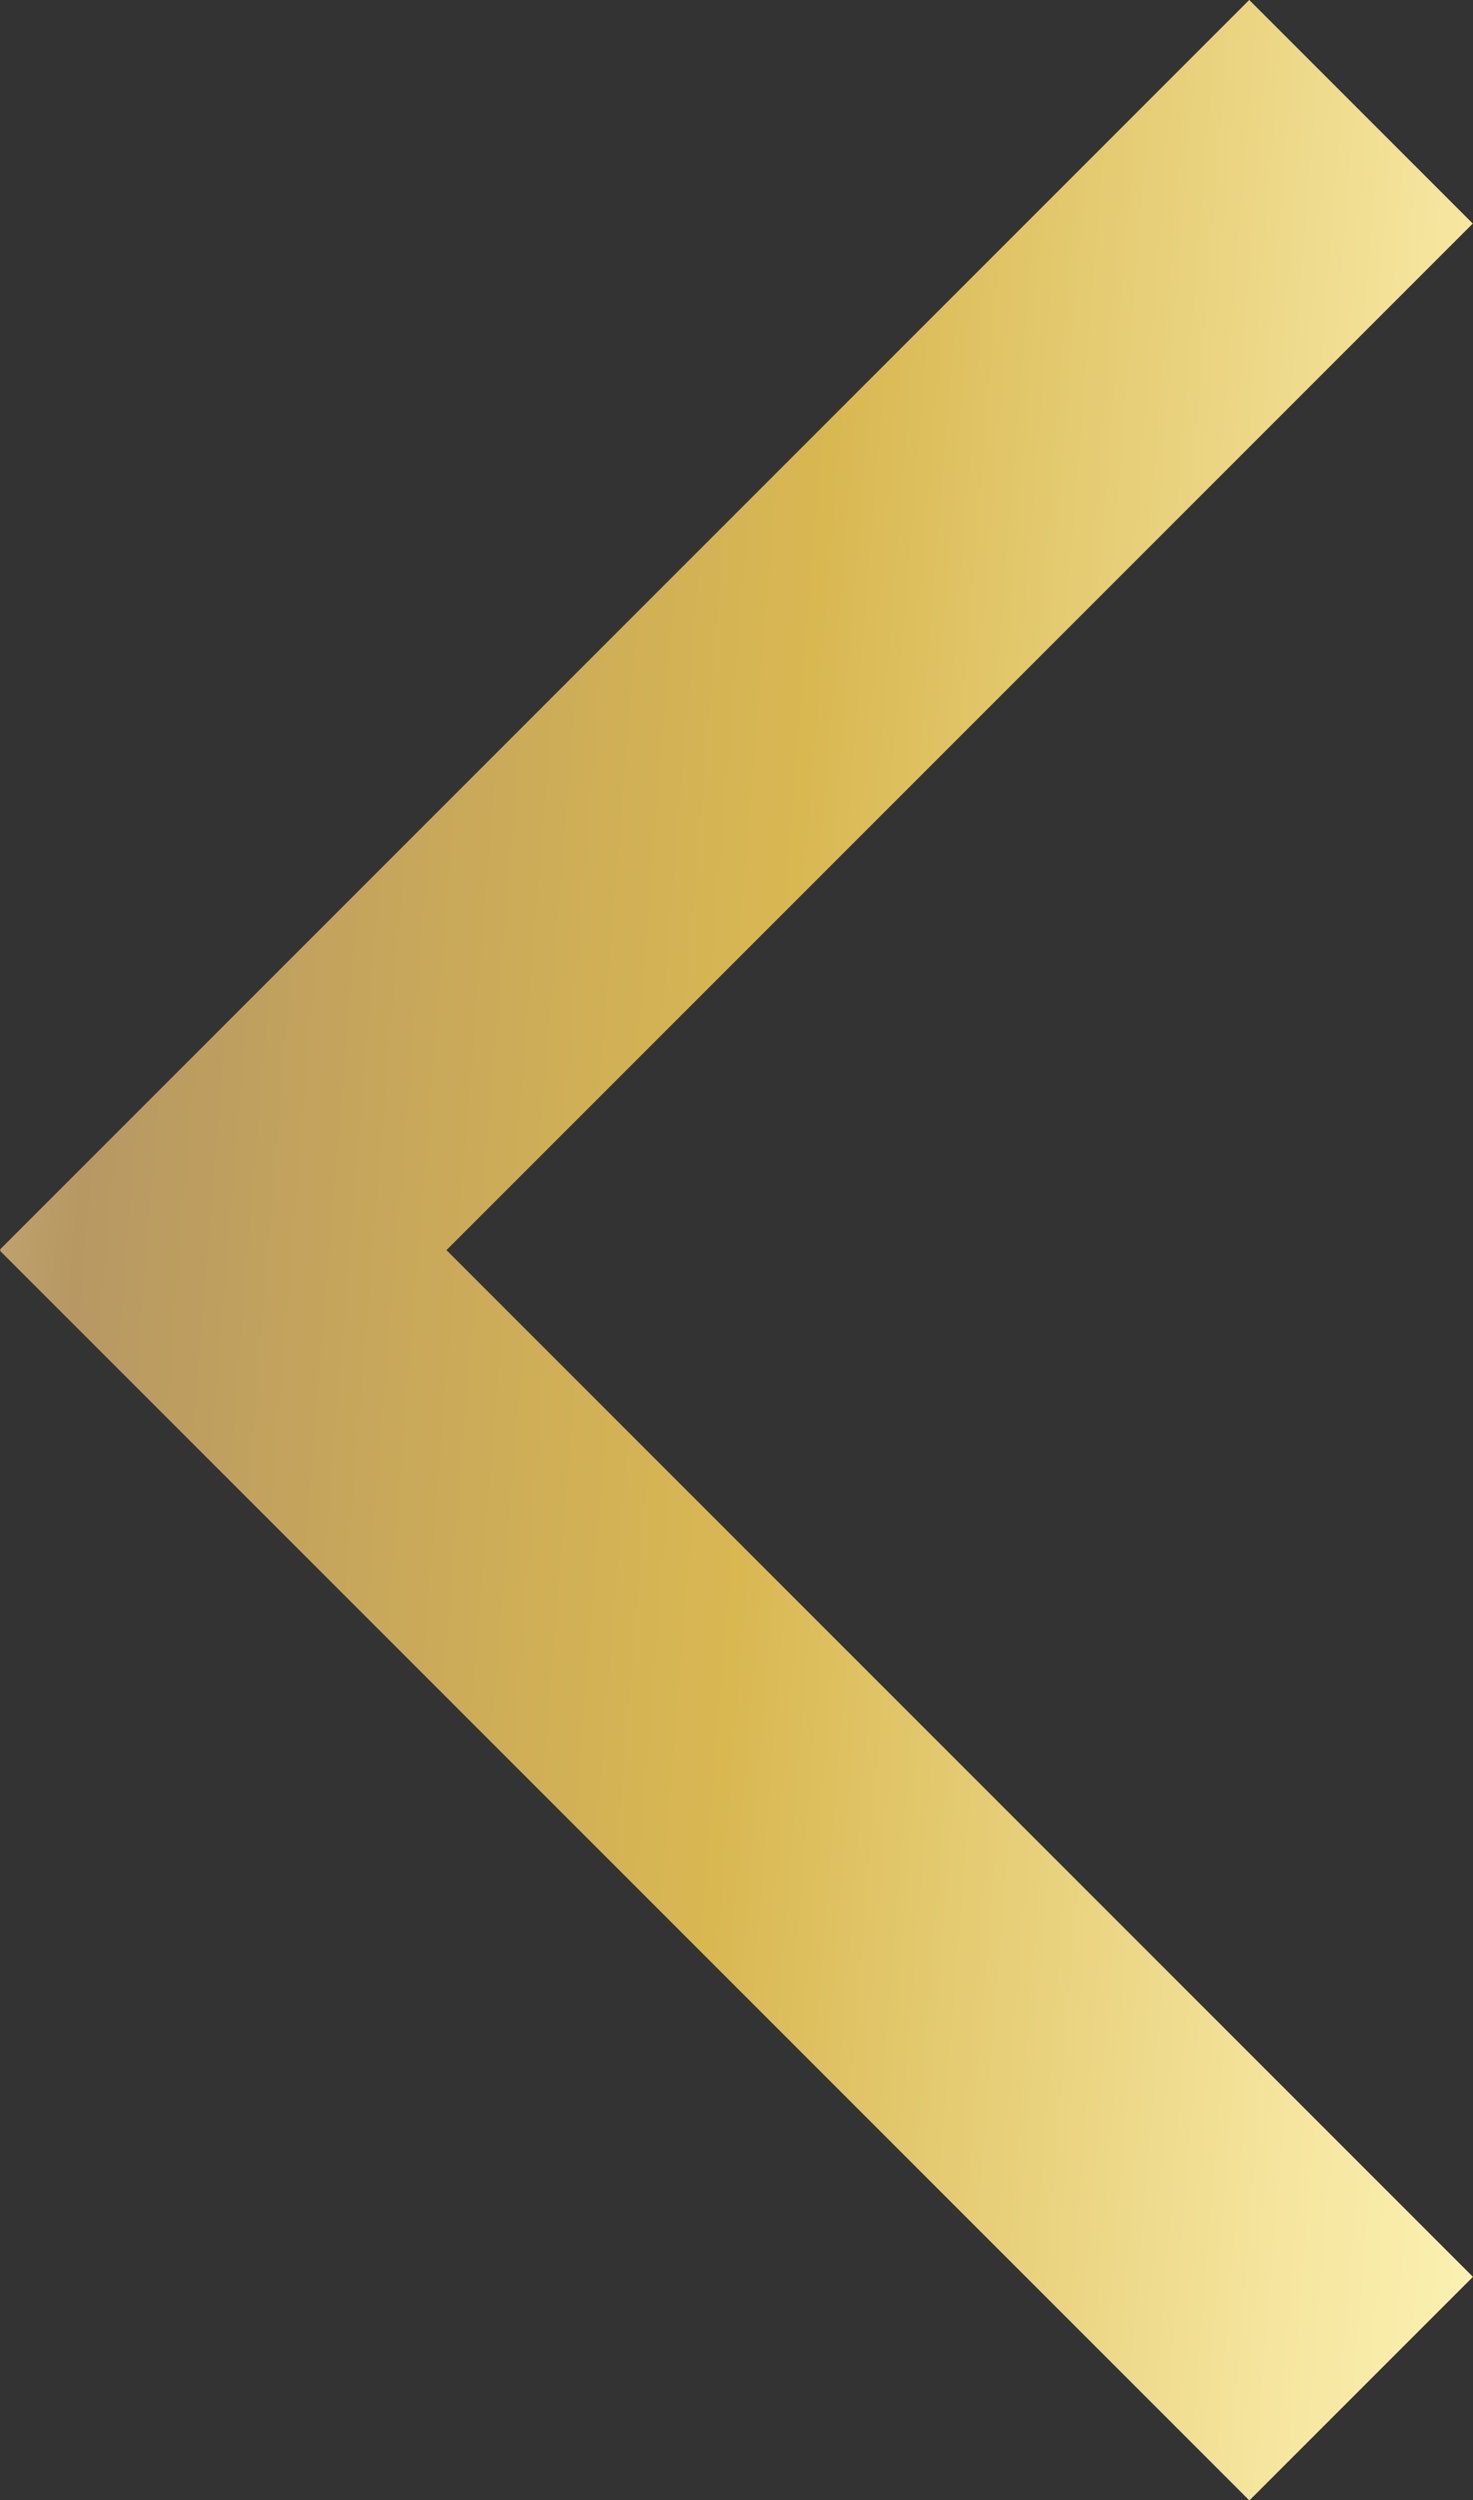
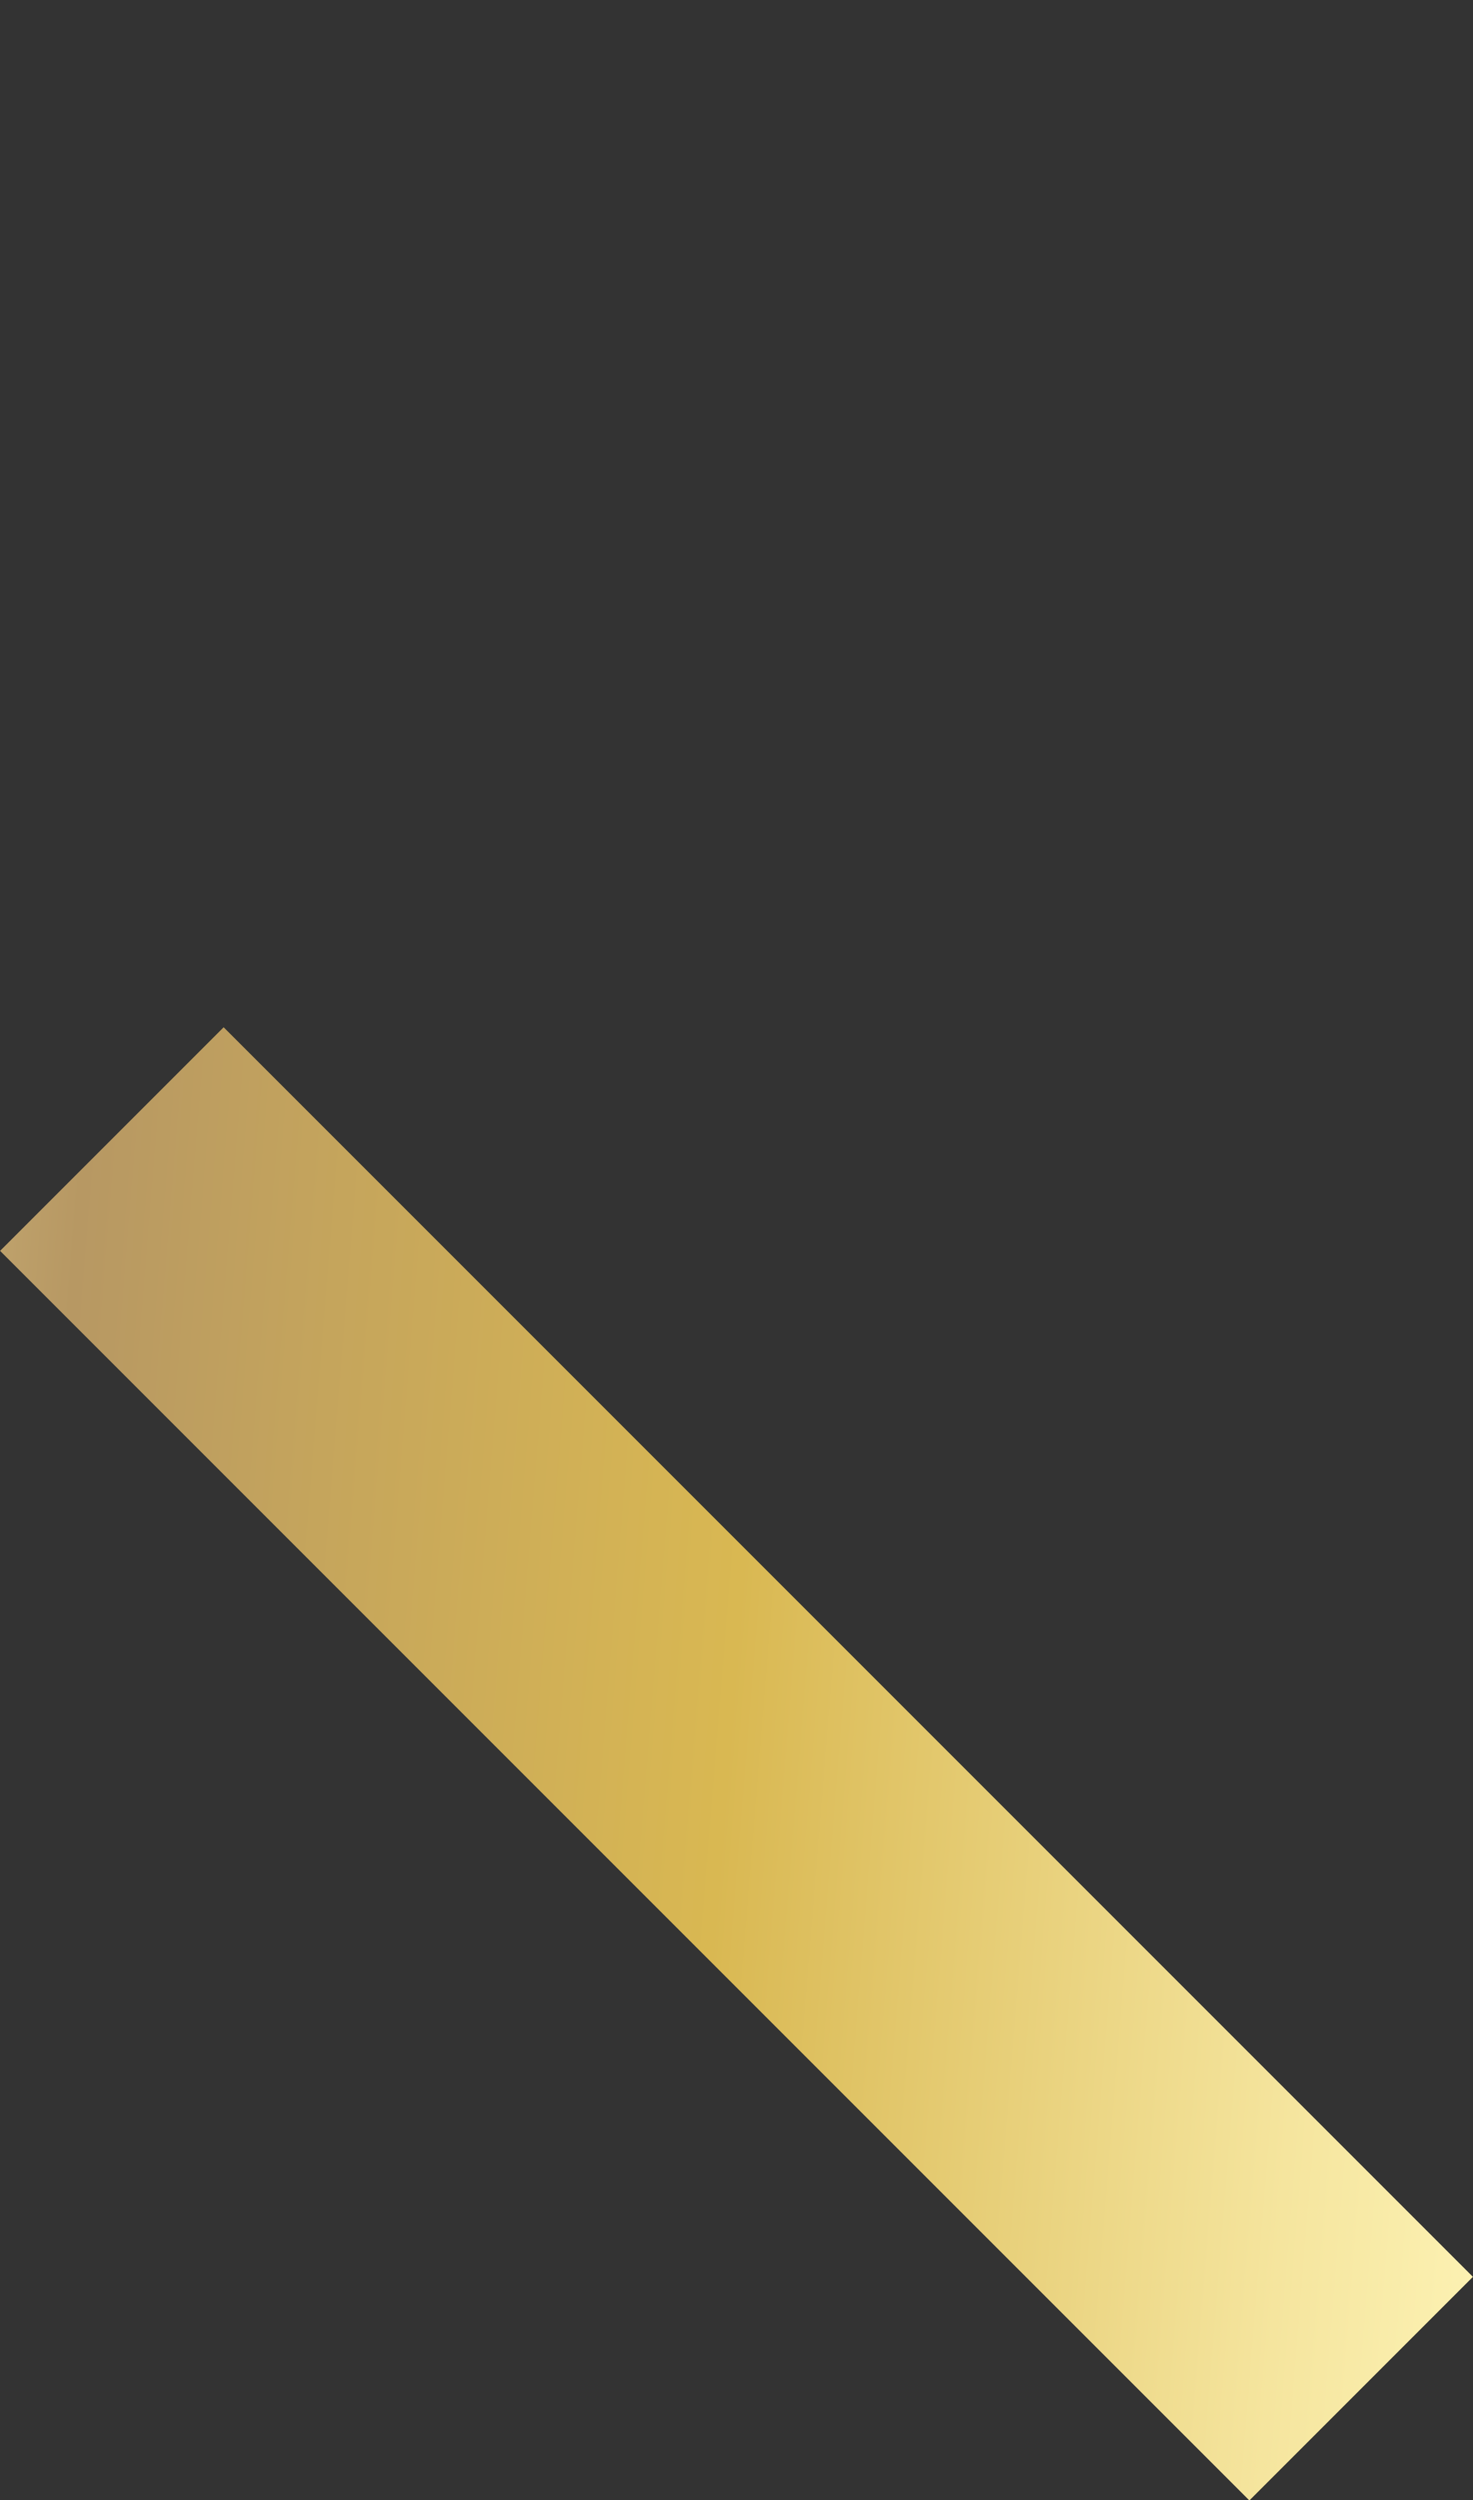
<svg xmlns="http://www.w3.org/2000/svg" xmlns:xlink="http://www.w3.org/1999/xlink" id="Слой_1" data-name="Слой 1" viewBox="0 0 51.25 86.97">
  <rect x="0" y="0" width="51.25" height="86.97" fill="#333333" stroke="none" />
  <defs>
    <style>.cls-1{fill:url(#Золото_1_копия);}.cls-2{fill:url(#Золото_1_копия-2);}</style>
    <linearGradient id="Золото_1_копия" x1="279.4" y1="156.49" x2="393.24" y2="165.74" gradientTransform="translate(216.34 -198.24) rotate(45)" gradientUnits="userSpaceOnUse">
      <stop offset="0" stop-color="#b48b3c" />
      <stop offset="0.05" stop-color="#ccad63" />
      <stop offset="0.14" stop-color="#efdf9e" />
      <stop offset="0.18" stop-color="#fdf3b5" />
      <stop offset="0.41" stop-color="#b79863" />
      <stop offset="0.49" stop-color="#c5a55c" />
      <stop offset="0.62" stop-color="#d9b852" />
      <stop offset="0.66" stop-color="#dfc263" />
      <stop offset="0.8" stop-color="#f5e59e" />
      <stop offset="0.87" stop-color="#fdf3b5" />
      <stop offset="0.89" stop-color="#eede9c" />
      <stop offset="0.92" stop-color="#d5ba73" />
      <stop offset="0.95" stop-color="#c3a055" />
      <stop offset="0.98" stop-color="#b89143" />
      <stop offset="1" stop-color="#b48b3c" />
    </linearGradient>
    <linearGradient id="Золото_1_копия-2" x1="276.52" y1="191.99" x2="390.36" y2="201.23" gradientTransform="translate(732.99 91.88) rotate(135)" xlink:href="#Золото_1_копия" />
  </defs>
-   <rect class="cls-1" x="316.73" y="156.52" width="61.47" height="11" transform="translate(-334.64 156.75) rotate(-45)" />
  <rect class="cls-2" x="316.73" y="192.25" width="61.47" height="11" transform="translate(131.49 446.88) rotate(-135)" />
</svg>